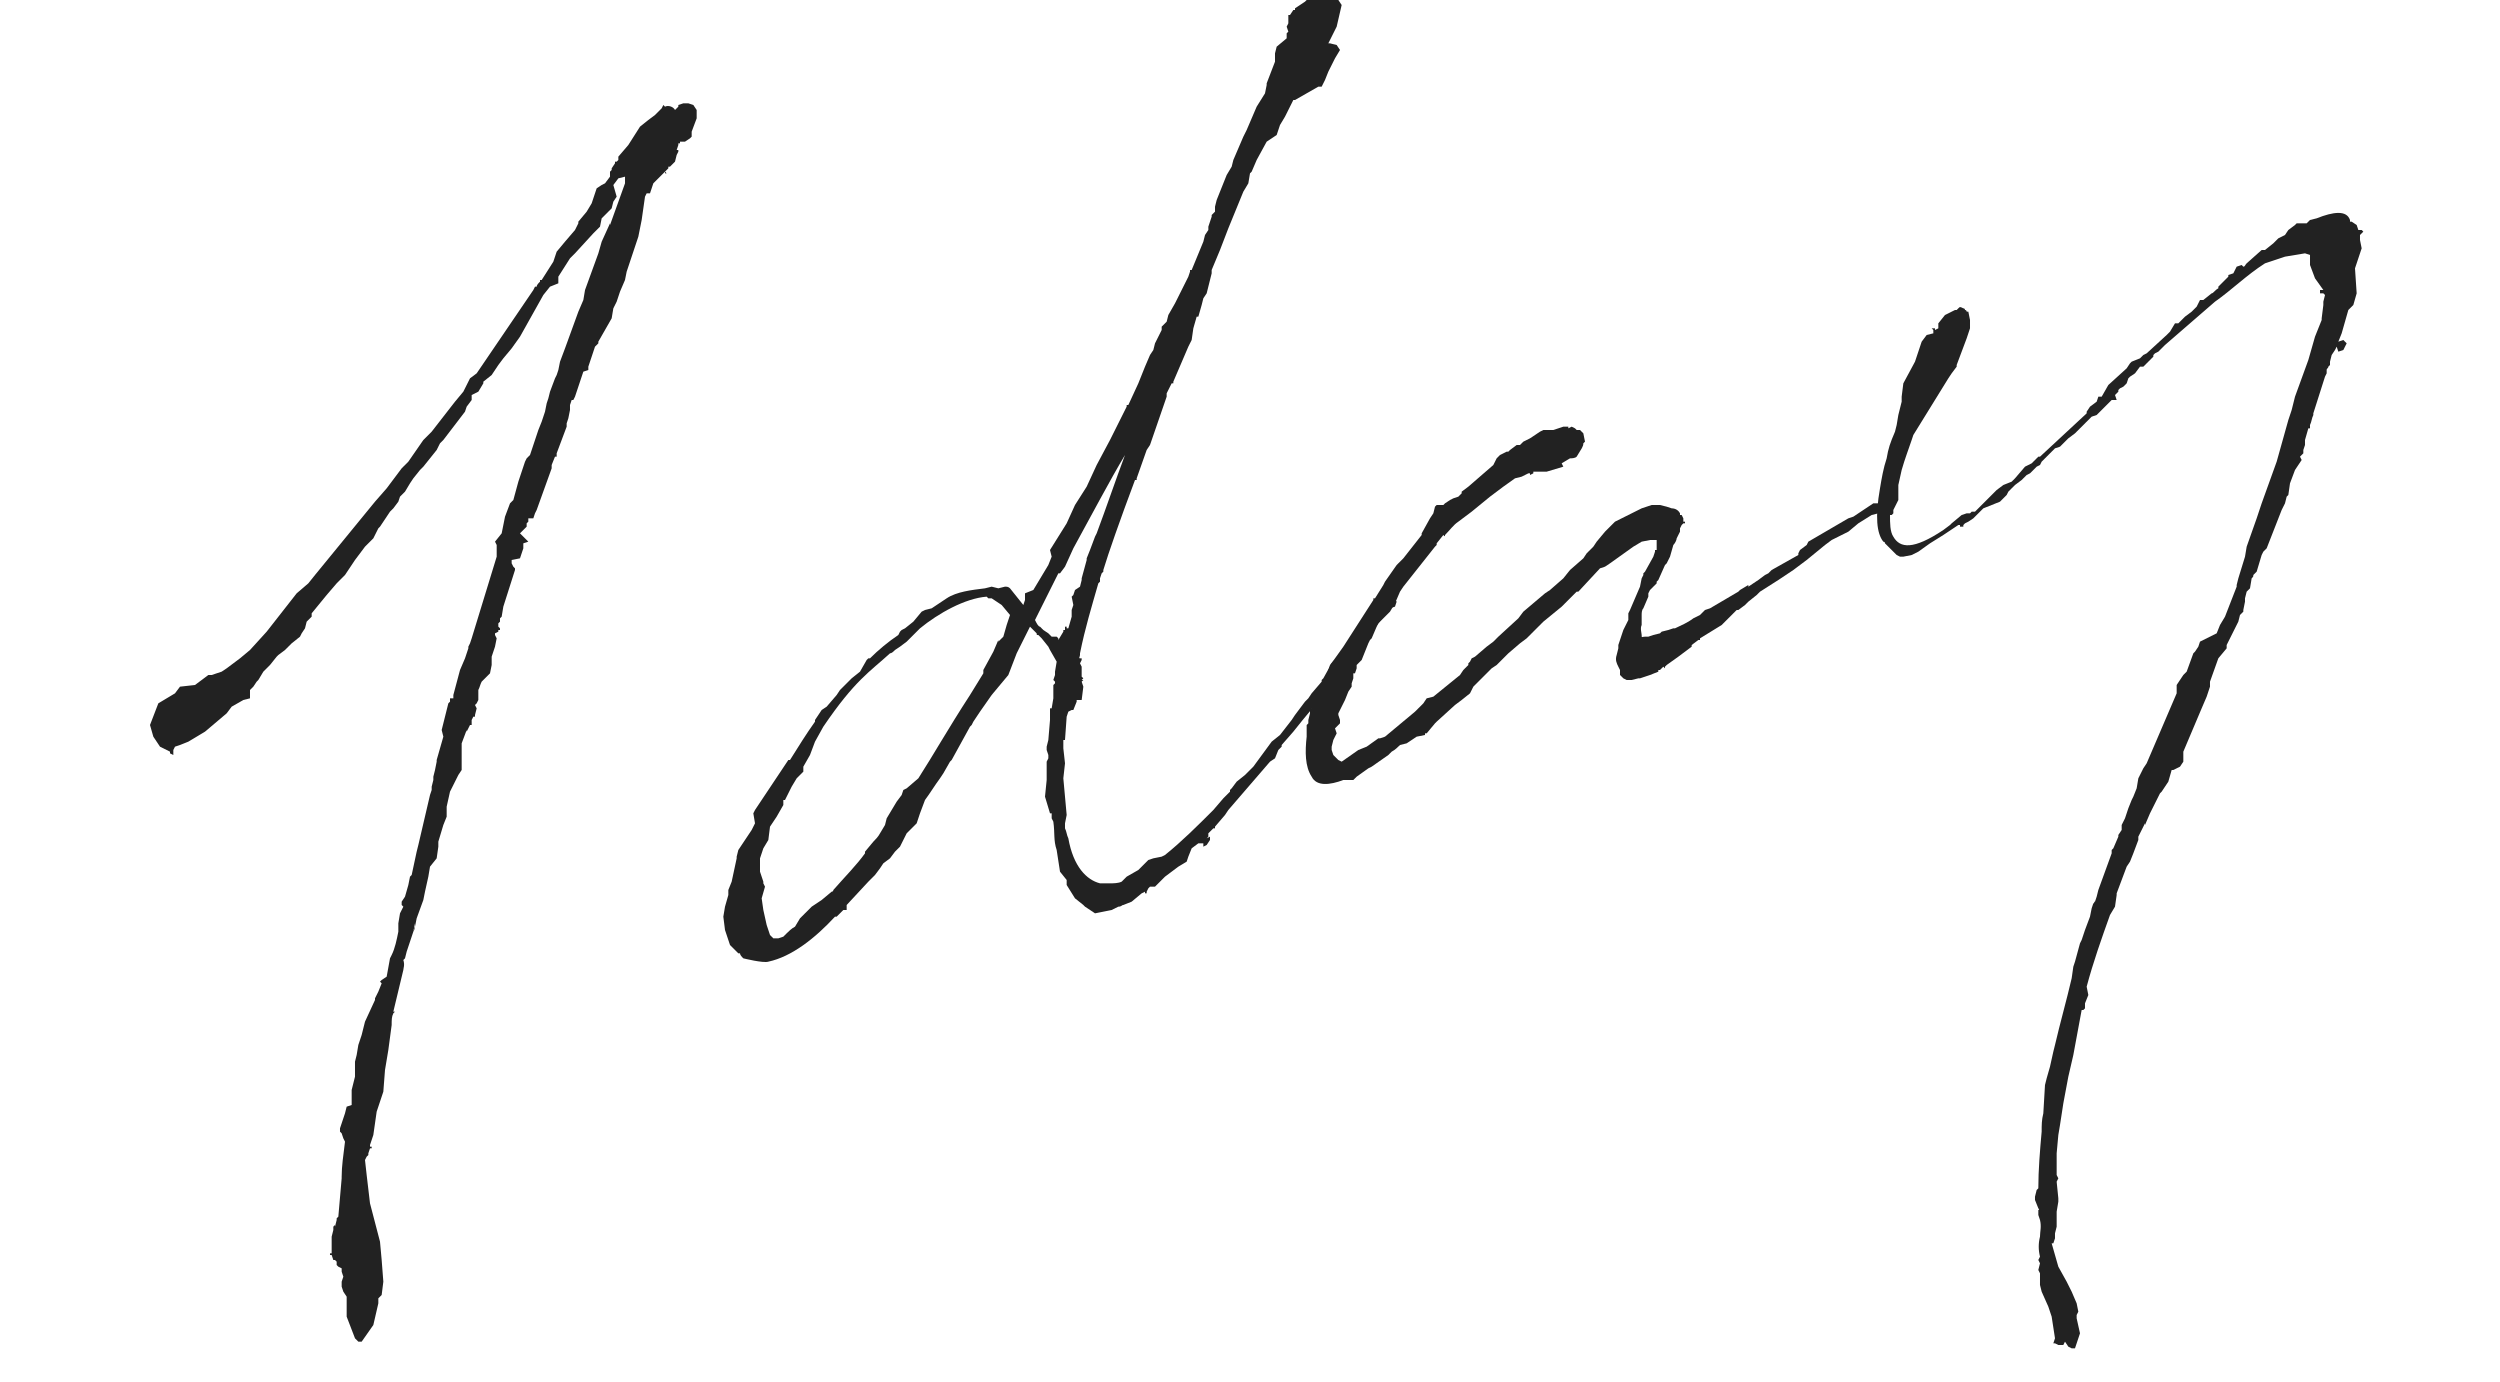
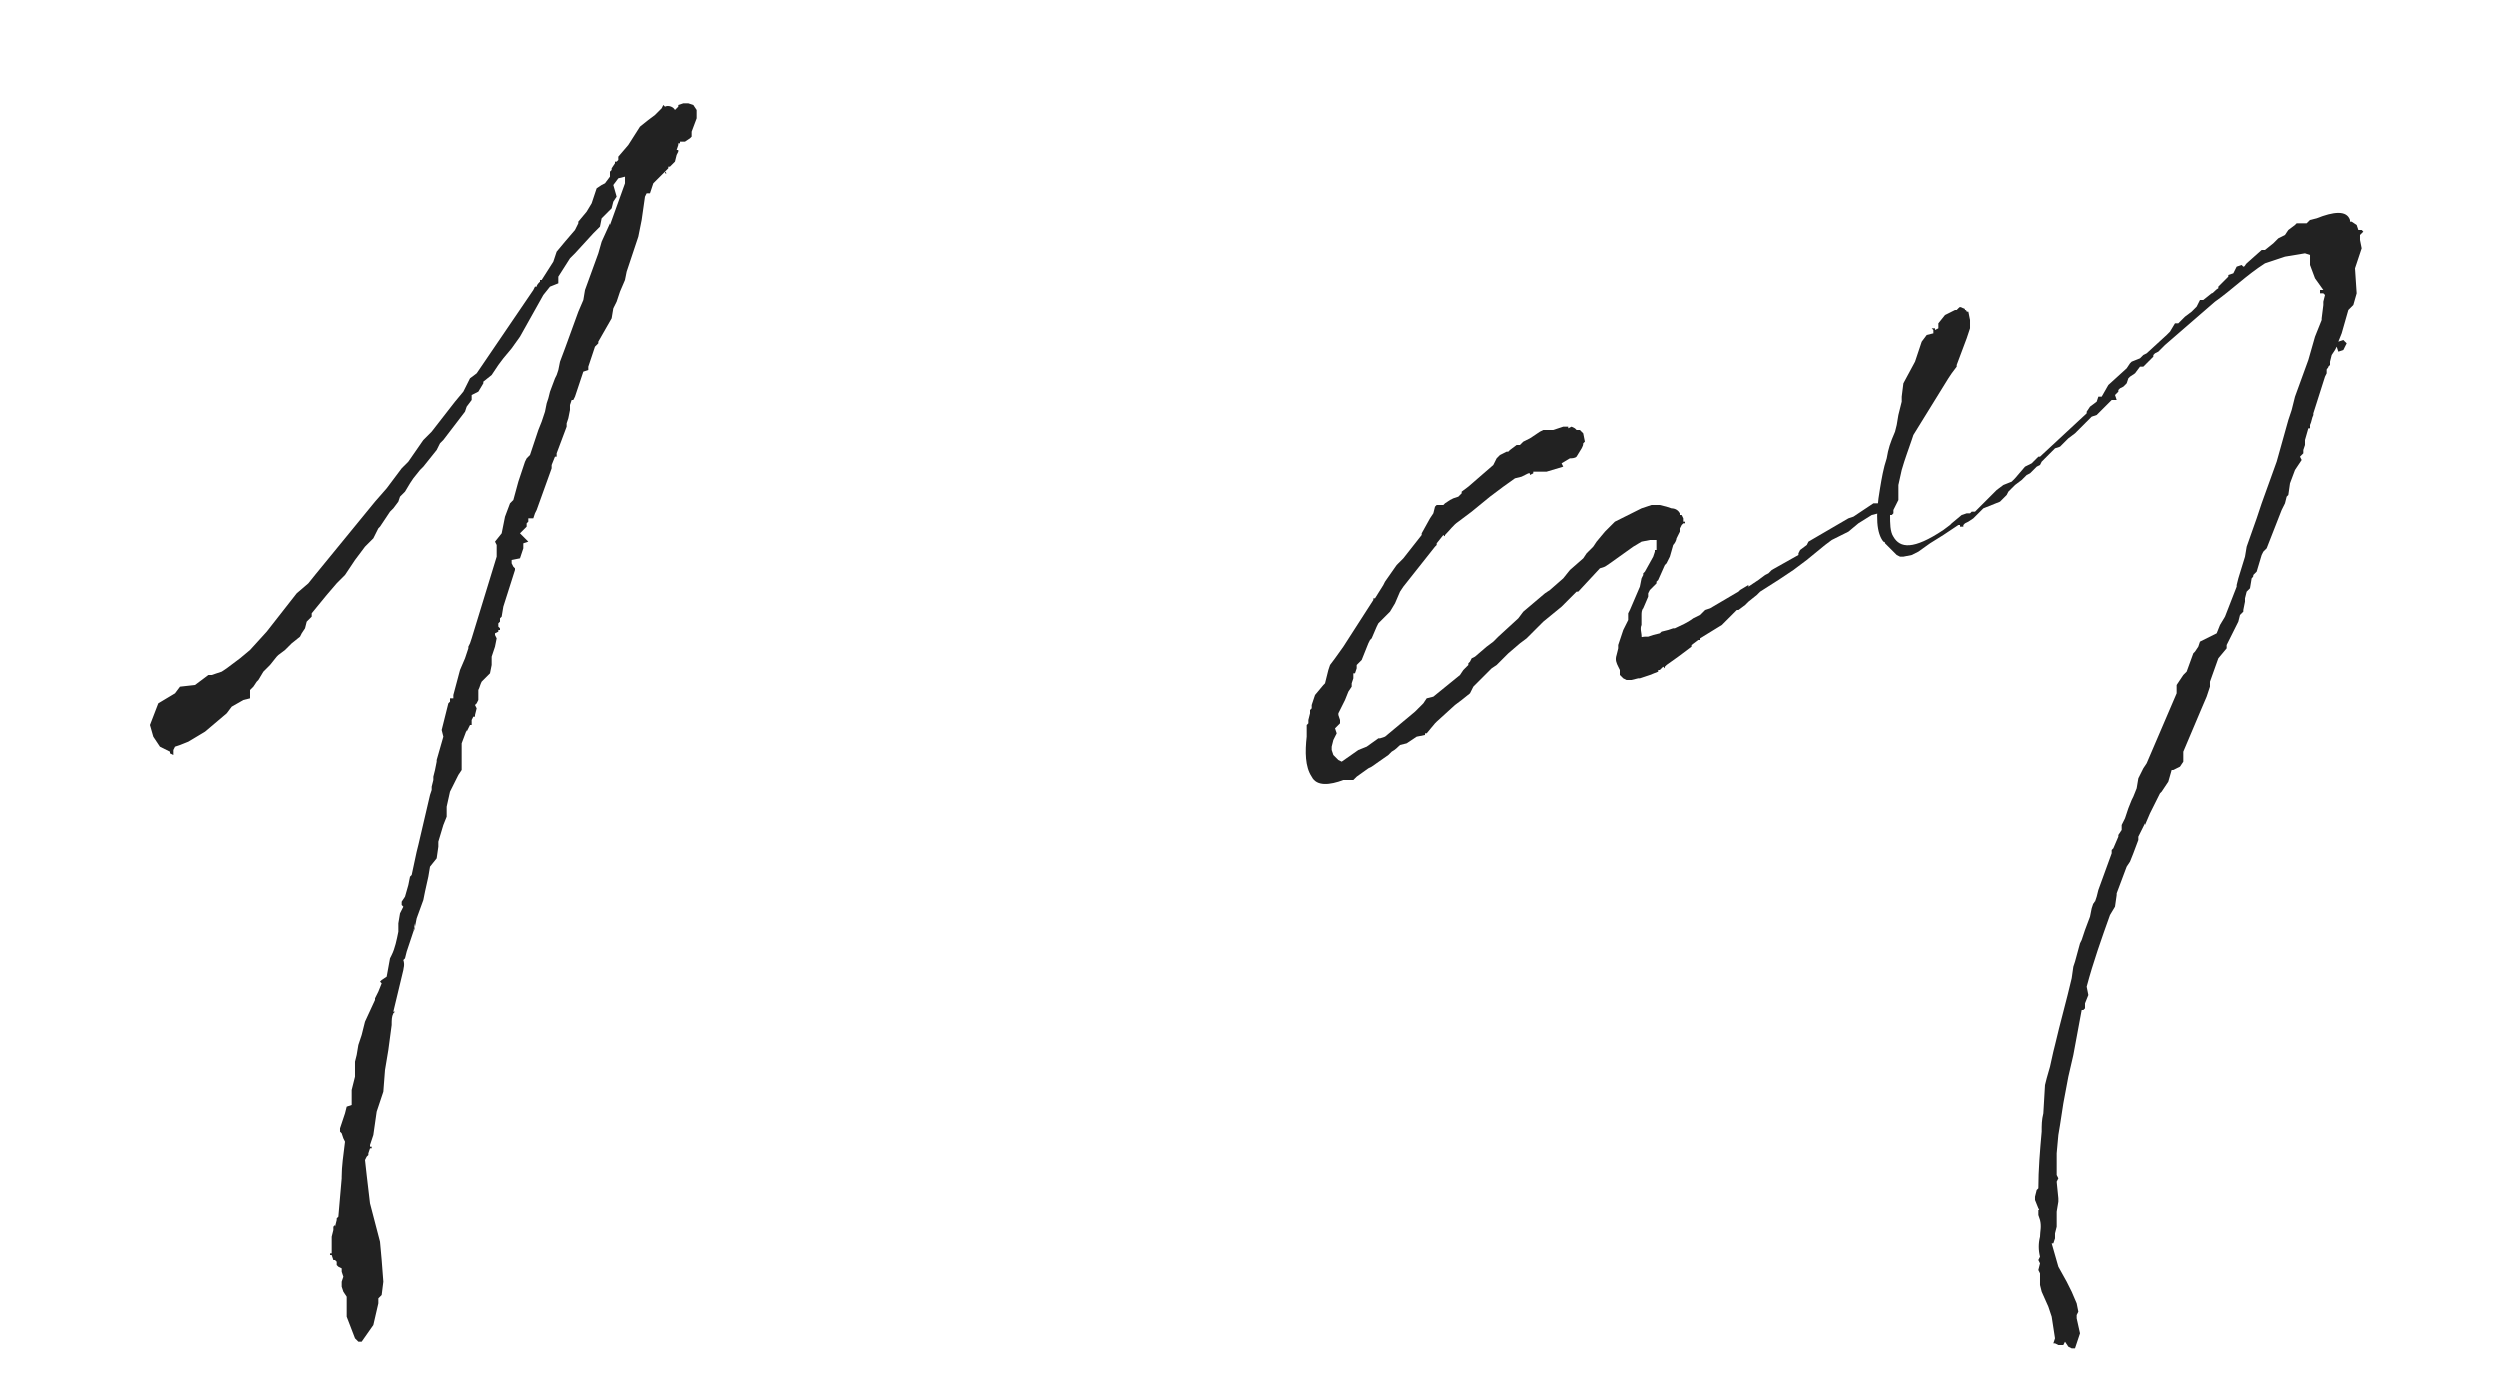
<svg xmlns="http://www.w3.org/2000/svg" version="1.1" id="レイヤー_1" x="0px" y="0px" viewBox="0 0 150 82.9" style="enable-background:new 0 0 150 82.9;" xml:space="preserve">
  <style type="text/css">
	.st0{enable-background:new    ;}
	.st1{fill:#222222;}
</style>
  <g class="st0">
    <path class="st1" d="M24.2,58.2l0,0.1L24.2,58.2l-0.6,2.5l0.1,0l-0.1,0.1c-0.1,0.2-0.1,0.4-0.1,0.7L23.3,63l-0.2,1.2l-0.1,1.3   l-0.4,1.2l-0.2,1.4l-0.2,0.6l0,0.1l0.1,0l0,0.1l-0.1,0l-0.1,0.3l0,0.1l-0.1,0.1l-0.1,0.2L22,70.5l0.2,1.7l0.6,2.3l0.1,1.1l0.1,1.3   l-0.1,0.8l-0.2,0.2l0,0.3l-0.3,1.3l-0.7,1l-0.2,0l-0.2-0.2L20.8,79l0-1.2l-0.2-0.3l-0.1-0.3l0-0.3l0.1-0.3l-0.1-0.3l0-0.2L20.3,76   l-0.1-0.1l0-0.2l-0.1-0.1l-0.1,0l-0.1-0.3l-0.1,0l0-0.1l0.1,0l0-0.2l0-0.2l0-0.1l0-0.1l0-0.4l0.1-0.4l0-0.2l0.1-0.1l0,0.1l0.1-0.4   l0-0.1l0.1-0.1l0.2-2.3l0-0.1c0-0.6,0.1-1.3,0.2-2.1l-0.1-0.2l-0.1-0.3l-0.1-0.1l0-0.1l0-0.1l0.1-0.3l0.2-0.6l0.1-0.4l0.3-0.1   c0-0.1,0-0.2,0-0.3l0-0.6l0.2-0.8l0-0.9l0.1-0.4l0.1-0.6l0.2-0.6l0.1-0.4l0.1-0.4l0.6-1.3l0-0.1l0.2-0.4L22.9,59l-0.1-0.1l0.1-0.1   l0.3-0.2l0.2-1.1l0.1-0.2c0.2-0.4,0.3-0.9,0.4-1.4l0-0.5l0.1-0.6l0.2-0.4l-0.1-0.1l0-0.2l0.2-0.3l0.2-0.7l0.1-0.5l0.1-0.1l0.3-1.4   l0.1-0.4l0.7-3l0.1-0.3l0-0.1l0-0.1l0.1-0.4l0-0.1l0-0.1l0.1-0.4l0.1-0.5l0-0.1l0.4-1.4l-0.1-0.4l0.1-0.4l0.2-0.8l0.1-0.4l0.1-0.1   l0-0.2l0.1,0l0.1,0l0-0.2l0.4-1.5l0.3-0.7l0.2-0.6l0-0.1l0.1-0.2l0.1-0.3l1.5-4.9l0-0.7l-0.1-0.2l0.4-0.5l0.2-1l0.3-0.8l0.2-0.2   l0.3-1.1l0.3-0.9l0.1-0.3l0.1-0.2l0.2-0.2l0.5-1.5l0.2-0.5l0.2-0.6l0.1-0.5l0.1-0.3l0.1-0.4l0.3-0.8l0.1-0.2l0.1-0.3l0.1-0.5   l0.3-0.8l0.8-2.2l0.3-0.7l0.1-0.6l0.8-2.2l0.2-0.7l0.5-1.1l0,0.1l0.9-2.5l0-0.2l0-0.2l-0.4,0.1l-0.3,0.4L37,11.8l-0.2,0.3l-0.1,0.4   l-0.2,0.2l-0.4,0.4L36,13.6L35.6,14l-1.1,1.2l-0.3,0.3l-0.7,1.1l0,0.2l0,0.2L33,17.2l-0.4,0.5l-1.4,2.5l-0.5,0.7l-0.5,0.6l-0.3,0.4   l-0.4,0.6l-0.5,0.4l0,0.1l-0.3,0.5l-0.4,0.2L28.3,24L28,24.4l-0.1,0.3l-1.3,1.7l-0.2,0.2L26.2,27L25.4,28l-0.2,0.2l-0.4,0.5   L24.6,29l-0.3,0.5L24,29.8l-0.1,0.3l-0.3,0.4l-0.2,0.2L23.2,31l-0.4,0.6l-0.1,0.1l-0.3,0.6l-0.5,0.5l-0.6,0.8l-0.4,0.6l-0.2,0.3   l-0.5,0.5l-0.6,0.7l-0.9,1.1l0,0.2l-0.3,0.3l-0.1,0.4L18.1,38L18,38.2l-0.5,0.4l-0.2,0.2L17.1,39l-0.4,0.3l-0.1,0.1l-0.4,0.5   l-0.4,0.4l-0.3,0.5l-0.1,0.1l-0.2,0.3l-0.2,0.2l0,0.3L15,41.9l-0.4,0.1l-0.7,0.4l-0.3,0.4l-1.3,1.1l-1,0.6l-0.5,0.2l-0.3,0.1   l-0.1,0.2l0,0.3l-0.2-0.1l0-0.1L10,45l-0.4-0.2l-0.4-0.6L9,43.5l0.5-1.3l1-0.6l0.3-0.4l0.9-0.1l0.8-0.6l0.2,0l0.6-0.2l0.3-0.2   l0.8-0.6l0.6-0.5l1-1.1l1.8-2.3l0.7-0.6l0.4-0.5l1.8-2.2l1.8-2.2l0.7-0.8l0.9-1.2l0.4-0.4l0.9-1.3l0.5-0.5l1.4-1.8l0.5-0.6l0.4-0.8   l0.4-0.3l3.4-5l0.1-0.2l0.1,0c0-0.1,0.1-0.2,0.2-0.3l0-0.1l0.1,0l0.7-1.1l0.2-0.6l0.5-0.6l0.6-0.7l0.2-0.4l0-0.1l0.5-0.6l0.3-0.5   l0.2-0.6l0.1-0.3l0.3-0.2l0.2-0.1l0.3-0.4l0-0.1l0-0.2l0.1-0.1l0-0.1l0.2-0.3l0-0.1l0.1,0l0.1-0.1l0-0.1l0-0.1l0.6-0.7l0.7-1.1   l0.5-0.4l0.4-0.3l0.4-0.4l0.1-0.2l0.1,0.1c0.2-0.1,0.5,0,0.6,0.2l0.2-0.2l0-0.1l0.3-0.1l0.3,0l0.3,0.1l0.2,0.3l0,0.5l-0.3,0.8   l0,0.3l-0.1,0.1l-0.3,0.2l-0.3,0l0,0.1l-0.1,0l0,0.1l-0.1,0.3l0.1,0l0,0.1l-0.1,0.2l-0.1,0.4l-0.3,0.3l-0.1,0l0,0.1l-0.1,0.1   l-0.1,0.1l0.1,0.1l-0.1,0l0-0.1L39.2,11L39,11.6l-0.2,0l-0.1,0.2l-0.2,1.4l-0.2,1L38,15.1l-0.4,1.2l-0.1,0.5l-0.3,0.7L37,18.1   l-0.2,0.4l-0.1,0.6l-0.8,1.4l0,0.1l-0.2,0.2l-0.2,0.6L35.3,22l0,0.2L35,22.3l-0.5,1.5l-0.1,0.2l-0.1,0l-0.1,0.3l0,0.3l-0.1,0.5   l-0.1,0.3l0,0.2l-0.6,1.6l0,0.2l-0.1,0l-0.2,0.5l0,0.2l-0.9,2.5l-0.1,0.2l-0.1,0.3l-0.3,0l0,0.2l-0.1,0.1l0,0.2l-0.4,0.4l0.5,0.5   l-0.3,0.1l0,0.2l0,0.1l-0.2,0.6l-0.5,0.1l0,0.2l0.1,0.2l0.1,0.1l0,0.1l-0.7,2.2L30.1,37L30,37.1l0,0.2l-0.1,0.1l0,0.2l0.1,0.1   l0,0.1l-0.1,0l0,0.1l-0.2,0.1l0,0.1l0.1,0.2l-0.1,0.5l-0.2,0.6l0,0.5l-0.1,0.5L29,40.8l-0.1,0.1c-0.1,0.2-0.1,0.3-0.2,0.5l0,0.1   l0,0.3l0,0.2l-0.1,0.2l-0.1,0.1l0.1,0.2l-0.1,0.4l0,0.1l-0.1,0l-0.1,0.2l0,0.2l0,0.1l-0.1,0l-0.2,0.4L28,43.8l-0.3,0.8l0,0.1l0,0.3   l0,0.5l0,0.2l0,0.3l0,0.2l-0.2,0.3l-0.2,0.4L27,47.5l-0.2,0.9l0,0.6l-0.2,0.5l-0.3,1l0,0.3l-0.1,0.7L25.8,52l-0.1,0.6l-0.2,0.9   l-0.1,0.5l-0.4,1.1l-0.1,0.5l-0.2,0.6l-0.3,0.9l-0.1,0.4l-0.1,0.1C24.3,57.9,24.2,58.1,24.2,58.2z M24.8,55.9l0.1-0.2l0-0.3   L24.8,55.9z" />
-     <path class="st1" d="M71.9,50.6l-0.4,0.3l-0.2,0.5l-0.1,0.3l-0.5,0.3l-0.8,0.6l-0.6,0.6L69,53.2l-0.1,0.1l-0.1,0.2l0,0.1l-0.1,0   l0-0.1l-0.2,0.1l-0.6,0.5l-0.5,0.2c-0.1,0-0.1,0.1-0.3,0.1l-0.4,0.2l-1,0.2l-0.6-0.4l-0.1-0.1l-0.5-0.4L64,53.1l0-0.3l-0.4-0.5   L63.4,51c-0.2-0.6-0.1-1-0.2-1.7l-0.1-0.2l0-0.3l-0.1,0l-0.3-1l0.1-1l0-0.4l0-0.5l0-0.2l0.1-0.2l0-0.1c0-0.1,0-0.1,0-0.1l-0.1-0.3   l0-0.2l0.1-0.4l0.1-1.2l0-0.3l0-0.2l0-0.2l0.1,0l0.1-0.6l0-0.2l0-0.1l0-0.3l0-0.2l0.1-0.1l0-0.1l-0.1-0.1l0.1-0.3l0-0.2l0.1-0.6   L63,39l-0.1-0.2l-0.4-0.5l-0.2-0.2c-0.1,0-0.1,0-0.1-0.1l-0.4-0.4L61,39.2l-0.5,1.3l-1,1.2l-0.7,1l-0.4,0.6l-0.1,0.2l-0.1,0.1   l-1.1,2l-0.1,0.1l-0.4,0.7l-0.2,0.3c-0.3,0.4-0.6,0.9-0.9,1.3l-0.3,0.8l-0.2,0.6l-0.6,0.6l-0.4,0.8l-0.3,0.3l-0.3,0.4L53,51.8   l-0.2,0.3l-0.3,0.4l-0.4,0.4l-1.3,1.4l0,0.1l0,0.2l-0.2,0L50.2,55l-0.1,0c-1.2,1.3-2.6,2.4-4,2.7c-0.3,0.1-1.5-0.2-1.5-0.2   c-0.1-0.1-0.2-0.2-0.2-0.3l-0.1,0l-0.5-0.5l-0.3-0.9L43.4,55l0.1-0.6l0.2-0.7l0-0.3l0.2-0.5l0.3-1.4l0-0.1l0.1-0.4l0.8-1.2l0.2-0.4   l-0.1-0.6l0.1-0.2l0.2-0.3l1.8-2.7l0.1,0c0.5-0.8,1-1.6,1.5-2.3l0-0.1l0.4-0.6l0.3-0.2l0.6-0.7l0.2-0.3l0.3-0.3l0.4-0.4l0.5-0.4   l0.4-0.7l0.1-0.1l0.1,0c0.5-0.5,1.1-1,1.7-1.4l0.1-0.2l0.1-0.1l0.2-0.1l0.5-0.4l0.5-0.6l0.2-0.1l0.4-0.1c0.3-0.2,0.6-0.4,0.9-0.6   c0.6-0.4,1.5-0.5,2.3-0.6l0.4-0.1l0.4,0.1l0.4-0.1c0.1,0,0.2,0,0.3,0.1l0.8,1l0.1-0.3l0-0.4l0.5-0.2l0.9-1.5l0.2-0.5L63,33l1-1.6   l0.5-1.1l0.7-1.1l0.6-1.3l0.8-1.5l1-2l0-0.1l0.1,0l0.6-1.3l0.4-1l0.3-0.7l0.2-0.3l0.1-0.4l0.4-0.8l0-0.2l0.3-0.3l0.1-0.4l0.4-0.7   l0.8-1.6l0.1-0.3l0-0.1l0.1,0l0.7-1.7l0.1-0.4l0.2-0.3l0-0.2l0.2-0.6l0-0.1l0.2-0.2l0-0.3L73,12l0.6-1.5l0.3-0.5l0.1-0.4l0.6-1.4   l0.2-0.4l0.6-1.4l0.5-0.8L76,5.1l0-0.1l0.5-1.3l0-0.5l0.1-0.4l0.6-0.5L77.2,2l0.1-0.1l-0.1-0.3l0.1-0.2l0-0.1L77.3,1l0-0.1l0.1,0   l0.2-0.3l0.1,0l0-0.1L78,0.3l0.3-0.2l0.2-0.2l0.1,0l0.3-0.2l0-0.1l0.3-0.1l0.2,0l0.4-0.1L80.3,0l0.2,0.3l-0.3,1.3l-0.5,1l0.1,0   l0.4,0.1L80.4,3l-0.3,0.5l-0.4,0.8l-0.2,0.5L79.4,5l-0.1,0.2l-0.2,0l-0.7,0.4L77.7,6l-0.1,0l-0.5,1l-0.3,0.5l-0.2,0.6l-0.6,0.4   l-0.6,1.1l-0.3,0.7l-0.1,0.1L74.9,11l-0.3,0.5l-0.9,2.2L73.2,15l-0.5,1.2l0,0.2l-0.3,1.2l-0.2,0.3l-0.1,0.4l-0.2,0.7l-0.1,0   l-0.2,0.7l-0.1,0.7l-0.1,0.2l-0.1,0.2l-0.9,2.1l0,0.1l-0.1,0l-0.3,0.6l0,0.2L69,26.7L68.8,27l-0.6,1.7l0,0.1l-0.1,0   c-0.9,2.4-1.6,4.4-1.9,5.4l0,0.1l-0.1,0.1l-0.1,0.3L66,34.8l0,0.1l-0.1,0.1c-0.4,1.4-0.8,2.7-1.1,4.2l0,0.1c0,0.1-0.1,0.2,0,0.2   l0.1,0l0,0.1l-0.1,0.2l0.1,0.2l0,0.6l0.1,0.1l-0.1,0.1l0.1,0l-0.1,0.1l0.1,0.3l-0.1,0.8L64.6,42l0,0.1l-0.2,0.5l-0.1,0l-0.2,0.1   L64,43l-0.1,1.4l-0.1,0l0,0.5l0.1,0.9l-0.1,0.9l0.1,1.1l0.1,1.1l-0.1,0.5l0,0.3c0.1,0.2,0.1,0.4,0.2,0.6c0.3,1.7,1.1,2.5,1.9,2.7   l0.5,0l0.1,0c0.2,0,0.5,0,0.7-0.1l0.3-0.3l0.7-0.4l0.1-0.1l0.5-0.5l0.3-0.1l0.5-0.1l0.2-0.1c1-0.8,2-1.8,2.9-2.7l0.6-0.7l0.3-0.3   l0.1-0.1l0-0.1l0.1-0.1l0.3-0.4l0.5-0.4l0.5-0.5l1.1-1.5l0.5-0.4l0.7-0.9l0.2-0.3l0.6-0.8l0.2-0.2l0.2-0.3l0.6-0.7l0-0.1l0.1-0.1   l0.5-0.9l0.5-0.4l0.4-0.4l0-0.1l1.1-1.5l0.1-0.1l0.5-0.6l0.1-0.2l0-0.1l0.2,0l0.1-0.1l0-0.2l0.1-0.1l0.2,0l0-0.1l0.3-0.1l0.3,0.3   l-0.1,0.3l-0.3,0.1c-0.1,0,0,0.1,0,0.1l-0.1,0l-2.9,3.9l-0.1,0.3l-0.1,0.1L80,41l-0.2,0.2c-0.7,0.9-1.5,1.8-2.2,2.7l-0.7,0.8l0,0.1   L76.7,45l-0.2,0.5l-0.3,0.2l-2.5,2.9l-0.2,0.3l-0.6,0.7l0,0.1l-0.1,0l-0.3,0.3l0,0.2l-0.1,0.1l0.2-0.1l0,0.2l-0.2,0.3l-0.2,0.1   l0-0.3l0,0.1L71.9,50.6z M47,48.3L46.6,49l-0.4,0.6l-0.1,0.8l-0.3,0.5l-0.2,0.6l0,0.8l0.2,0.6L45.8,53l0.1,0.2l-0.2,0.7l0.1,0.7   l0.2,0.9l0.2,0.6l0.1,0.1l0.1,0.1l0.3,0l0.3-0.1l0.2-0.2c0.1-0.1,0.3-0.3,0.5-0.4l0.3-0.5l0.4-0.4l0.3-0.3l0.6-0.4l0.6-0.5   c0.1,0,0.1-0.1,0.1-0.1c0.7-0.8,1.4-1.5,1.9-2.2l0-0.1l0.5-0.6c0.1-0.1,0.3-0.3,0.4-0.5l0.3-0.5l0.1-0.4l0.6-1l0.3-0.4l0.1-0.3   l0.2-0.1l0.7-0.6c0.9-1.4,1.8-3,3.1-5l0.8-1.3l0-0.2l0.6-1.1l0.3-0.7l0,0.1l0.3-0.3l0.2-0.7l0.2-0.6l-0.5-0.6l-0.6-0.4l-0.2,0   l-0.1-0.1c-1.3,0.1-2.9,1-4,1.9l-0.8,0.8l-0.4,0.3L53.7,39c-0.1,0.1-0.2,0.2-0.3,0.2c-1.2,1.1-2.1,1.6-4,4.4l-0.5,0.9l-0.3,0.8   L48.2,46l0,0.1l0,0.2l-0.4,0.4l-0.3,0.5l-0.3,0.6L47.1,48l-0.1,0l0,0.2L47,48.3z M62.4,37.6L62.4,37.6l0.2,0.2l0.3,0.2l0.2,0.2   l0.3,0l0.1,0.1l0,0.1l0.3-0.5l0-0.1l0.1,0l0-0.2l0.1,0l0,0.1l0.1,0l0.2-0.7l0-0.1l0-0.3l0.1-0.3l-0.1-0.5l0.1-0.1l0.1-0.3l0.3-0.2   l0.1-0.4l0-0.1l0.3-1.1l0-0.1l0.2-0.5l0.3-0.8l0.1-0.2c0.6-1.6,1.1-3.1,1.7-4.7c-0.9,1.5-2,3.6-3.1,5.6L63.9,34l-0.3,0.4l-0.1,0   l-1.4,2.8C62.2,37.4,62.3,37.6,62.4,37.6z" />
    <path class="st1" d="M97.7,36.9l0-0.1l0.1-0.2l0.6-1.4l0.1-0.5l0.1-0.2l0-0.1l0.1-0.1l0.5-0.9l0.1-0.3l0-0.1l0.1,0l0-0.6l-0.1,0   l-0.3,0l-0.5,0.1L98,32.8l-1.4,1L96.3,34l-0.3,0.1l-1.3,1.4l-0.1,0l-0.4,0.4L94,36.1l-0.3,0.3l-1.1,0.9l-1,1l-0.4,0.3l-0.7,0.6   l-0.2,0.2l-0.5,0.5l-0.3,0.2l-0.8,0.8l-0.3,0.3l-0.2,0.4L87.7,42l-0.4,0.3l-1.1,1l-0.1,0.1L85.6,44l-0.1,0l0,0.1l-0.5,0.1l-0.6,0.4   l-0.4,0.1c-0.1,0.1-0.3,0.3-0.5,0.4l-0.2,0.2l-1,0.7l-0.2,0.1l-0.7,0.5l-0.1,0.1l-0.1,0.1l-0.2,0l-0.3,0l-0.1,0   c-0.8,0.3-1.6,0.4-1.9-0.2c-0.4-0.6-0.4-1.5-0.3-2.4l0-0.7l0.1-0.1l0-0.2l0.1-0.4l0-0.2l0.1-0.1l0,0.1l0-0.3l0.2-0.6l0.5-0.6   l0.1-0.1l0.2-0.8l0.1-0.3l0.3-0.4l0.5-0.7l1.8-2.8l0-0.1l0.1,0l0.5-0.8l0.1-0.2l0.7-1l0.4-0.4l1.1-1.4l0-0.1l0.5-0.9l0.2-0.3   l0.1-0.4l0.1-0.1l0.4,0l0.1-0.1l0.3-0.2l0.2-0.1l0.3-0.1l0.2-0.2l0-0.1l0.4-0.3l1.5-1.3l0.2-0.4l0.2-0.2l0.4-0.2l0.1,0l0.1-0.1   l0.4-0.3l0.2,0l0.2-0.2l0.4-0.2l0.3-0.2l0.3-0.2l0.2-0.1l0.6,0l0.3-0.1l0.3-0.1l0.2,0l0.1,0l0,0.1l0.2-0.1l0.2,0.1l0.1,0.1l0.2,0   l0.2,0.2l0.1,0.5l-0.1,0.1c0,0.2-0.1,0.3-0.4,0.8c-0.1,0.1-0.3,0.1-0.4,0.1l-0.5,0.3L93.8,28l-1,0.3L92,28.3l0,0.1l-0.2,0.1l0-0.1   l-0.1,0l-0.4,0.2l-0.4,0.1l-0.7,0.5l-0.8,0.6l-1.1,0.9l-0.8,0.6c-0.3,0.2-0.5,0.5-0.8,0.8c0,0.1,0,0.1-0.1,0l-0.4,0.5l0,0.1   l-0.1,0.1l-1.9,2.4l-0.2,0.3l-0.3,0.7l-0.3,0.5l-0.3,0.3l-0.4,0.4l-0.1,0.2l-0.3,0.7l-0.1,0.1l-0.1,0.2l-0.4,1l-0.1,0.1l-0.1,0.1   l-0.1,0.1l0,0.2l-0.1,0.3l-0.1,0l0,0.3L81.1,41l0,0.2l-0.2,0.3L80.7,42l-0.4,0.8l0,0.1l0.1,0.3l0,0.1l0,0.1l-0.1,0.1l-0.2,0.2   L80.2,44L80,44.4l-0.1,0.4l0,0.1l0,0.1l0.1,0.3l0.1,0.1l0.2,0.2l0.2,0.1l1-0.7l0.5-0.2l0.7-0.5l0.1,0l0.3-0.1   c0.6-0.5,1.2-1,1.8-1.5l0.2-0.2l0.3-0.3l0.2-0.3l0.4-0.1c0.5-0.4,1.1-0.9,1.6-1.3l0.2-0.3l0.3-0.3l0-0.1l0.1-0.1l0.1-0.2l0.2-0.1   l0.7-0.6l0.4-0.3l0.3-0.3l1.2-1.1l0.3-0.4l1.3-1.1l0.3-0.2l0.8-0.7l0.4-0.5l0.8-0.7l0.2-0.3l0.4-0.4l0.2-0.3l0.5-0.6l0.6-0.6   l1.6-0.8l0.6-0.2l0.5,0l0.4,0.1l0.3,0.1c0.2,0,0.4,0.1,0.5,0.3l0,0.1l0.1,0l0.1,0.2l0,0.2l0.1,0l0,0.1l-0.1,0l-0.1,0.1l-0.1,0.2   l0,0.2l-0.2,0.4c0,0.1-0.1,0.3-0.2,0.4l-0.2,0.7l-0.2,0.4l-0.1,0.1l-0.4,0.9l-0.1,0.1l0,0.1l-0.1,0.1L99,35.4l-0.1,0.2l0,0.2   l-0.3,0.7c-0.1,0.1-0.1,0.3-0.1,0.4l0,0.5l0,0.1c-0.1,0.2,0,0.5,0,0.6c0,0.2,0,0.1,0.2,0.1c0.1,0,0.1,0,0.2,0l0.3-0.1l0.4-0.1   l0.1-0.1l0.4-0.1l0.3-0.1l0.1,0c0.4-0.2,0.7-0.3,1.1-0.6l0.4-0.2l0.3-0.3l0.3-0.1l1.7-1l0.1-0.1l0.5-0.3l0,0.1l0.6-0.4l0.4-0.3   l0.2-0.1l0.2-0.2l1.6-0.9l0-0.1L108,33l0.4-0.3l0.1-0.2l2.4-1.4l0.3-0.1l1.2-0.8c0.1,0,0.1,0,0.2,0l0.1,0l0.2,0.4l-0.2,0.2   l-0.4,0.1l-0.8,0.5l-0.6,0.5l-0.2,0.1l-0.8,0.4l-0.4,0.3l-1.1,0.9l-0.8,0.6l-0.9,0.6l-1.1,0.7l-0.2,0.2l-0.5,0.4l-0.2,0.2l-0.4,0.3   l-0.1,0l-0.3,0.3l-0.4,0.4l-0.1,0.1l-0.1,0.1l-1.3,0.8l0,0.1l-0.1,0l-0.4,0.3l0,0.1l-0.8,0.6l-0.7,0.5L99.9,40l0,0.1L99.8,40   l-0.1,0.1l-0.1,0.1l-0.1,0l0,0.1L99,40.5l-0.6,0.2l-0.1,0l-0.4,0.1l-0.3,0l-0.2-0.1l-0.2-0.2l0-0.3L97.1,40   c-0.1-0.2-0.2-0.4-0.1-0.7l0.1-0.4l0-0.2l0.2-0.6l0.1-0.3l0.3-0.6L97.7,36.9z" />
    <path class="st1" d="M126.5,23.1l1.1-1l0.2-0.3l0.1-0.1l0.5-0.2l0.1-0.1l0.1-0.1l0.2-0.1l1.2-1.1l0.2-0.2l0.3-0.5l0.2,0l0.3-0.3   l0.1-0.1l0.4-0.3l0.1-0.1l0.2-0.2L132,18l0.2,0l0.5-0.4c0.1,0,0.2-0.2,0.4-0.3l0-0.1l0.5-0.5l0.1-0.1l0-0.1l0.3-0.1l0.2-0.4   l0.3-0.1l0.1,0.1c0.1,0,0.1-0.1,0.2-0.2l0.9-0.8l0.2,0l0.5-0.4l0.3-0.3l0.4-0.2l0.2-0.3l0.4-0.3l0.1-0.1l0.6,0l0.2-0.2l0.4-0.1   c1-0.4,1.8-0.5,2,0.1l0,0.1l0.1,0l0.3,0.2l0.1,0.3l0.2,0l0.1,0.1l-0.1,0.1l-0.1,0.1l0,0.3l0.1,0.5l-0.4,1.2l0.1,1.5l-0.2,0.7   l-0.3,0.3l-0.2,0.7l-0.2,0.7l-0.2,0.5l0.3-0.1l0.2,0.2l-0.2,0.4l-0.3,0.1l-0.1-0.3l-0.1,0.2l-0.2,0.3l-0.1,0.4l0,0.2l-0.1,0.1   c0,0.1-0.1,0.1-0.1,0.2l0,0.2l-0.1,0.2l-0.7,2.2l0,0.1c-0.1,0.2-0.1,0.4-0.2,0.6l0,0.2l-0.1,0l-0.2,0.7l0,0.1l0,0.2l-0.1,0.3l0,0.2   l-0.2,0.2l0.1,0.2l-0.4,0.6l-0.3,0.8l-0.1,0.7l-0.1,0.1l-0.1,0.4l-0.2,0.4l-0.9,2.3l-0.2,0.2l-0.1,0.2l-0.3,1l-0.2,0.2   c0,0.1,0,0.1-0.1,0.2l-0.1,0.6l-0.2,0.2l-0.1,0.4l0,0.1l0,0.1l-0.1,0.5l0,0.1l-0.1,0.1l-0.1,0.1l-0.1,0.4l-0.3,0.6l-0.2,0.4   l-0.2,0.4l0,0.2l-0.5,0.6l-0.5,1.4l0,0.3l-0.2,0.6l-0.3,0.7l-1.1,2.6l0,0.6l-0.2,0.3l-0.4,0.2l-0.1,0l-0.2,0.7l-0.4,0.6l-0.1,0.1   l-0.6,1.2l-0.3,0.7l0-0.1l-0.4,0.8l0,0.2l-0.3,0.8l-0.2,0.5l-0.2,0.3l-0.6,1.6l0,0.1l-0.1,0.7l-0.3,0.5c-0.5,1.4-1,2.8-1.4,4.3   l0.1,0.5l-0.2,0.5l0,0.3l-0.1,0.1l-0.1,0l-0.5,2.7l-0.3,1.3l-0.3,1.6l-0.2,1.3l-0.1,0.6l-0.1,1.1l0,0.2l0,0.2l0,0.2l0,0.3l0,0.2   l0,0.2l0.1,0.2l-0.1,0.2l0.1,1l0,0.2l-0.1,0.6l0,0.2l0,0.7l-0.1,0.4l0,0.3l-0.1,0.3l-0.1,0l0.4,1.4l0.5,0.9l0.3,0.6l0.3,0.7   l0.1,0.5l-0.1,0.2l0,0.2l0.2,0.9l-0.3,0.9l-0.2,0l-0.2-0.1l-0.2-0.3l-0.1,0.2l-0.3,0l-0.2-0.1l-0.1,0l0.1-0.3l-0.2-1.3l-0.1-0.3   l-0.1-0.3l-0.4-0.9l-0.1-0.4l0-0.7l-0.1-0.2l0.1-0.4l-0.1-0.2l0.1-0.2c-0.1-0.4-0.1-0.8,0-1.2c0-0.3,0.1-0.6,0-1l-0.1-0.3l0-0.3   c0,0,0.1,0,0-0.1l-0.2-0.5l0-0.2l0.1-0.4l0.1-0.1c0-1.1,0.1-2.3,0.2-3.4c0-0.4,0-0.7,0.1-1.1l0.1-1.7l0.1-0.4l0.2-0.7l0.2-0.9   l0.1-0.4c0.3-1.3,0.7-2.7,1-4l0.1-0.7l0.1-0.3l0.3-1.1l0.1-0.2l0.2-0.6l0.3-0.8l0.1-0.5l0.1-0.3c0.1,0,0-0.1,0.1-0.1l0.1-0.3   l0.1-0.4l0.8-2.2l0-0.1l0-0.1l0.1-0.1l0.3-0.7l0-0.1l0.2-0.3l0-0.3l0.2-0.4l0.2-0.6l0.2-0.5l0.1-0.2l0.2-0.5l0.1-0.6l0.3-0.6   l0.2-0.3l1.8-4.2l0-0.5l0.4-0.6l0.2-0.2l0.4-1.1l0.1-0.1l0.2-0.3l0.1-0.3L133,38l0.2-0.5l0.3-0.5l0.7-1.8l0-0.1l0.1-0.4l0.4-1.3   l0.1-0.6l0.6-1.7l0.3-0.9l0.9-2.5l0.7-2.5l0.2-0.6l0.2-0.8l0.8-2.2l0.4-1.4l0.4-1l0-0.1l0.1-0.8l0-0.2l0.1-0.4l-0.1-0.1l-0.2,0   l0-0.2l0.2,0l-0.5-0.7l-0.3-0.8l0-0.4l0-0.2l-0.3-0.1l-1.2,0.2l-1.2,0.4c-1.1,0.7-2,1.6-3,2.3l-3,2.6l-0.4,0.4l-0.2,0.1l-0.1,0.1   l0,0.1l-0.6,0.6l-0.2,0l-0.3,0.4l-0.3,0.2l-0.1,0.1l-0.1,0.3l-0.2,0.2l-0.2,0.1l-0.1,0.1l0,0.1l-0.2,0.2L127,24l-0.3,0l-0.1,0.1   l-0.8,0.8l-0.3,0.1l-1,1l-0.4,0.3l-0.5,0.5l-0.3,0.1l-0.8,0.8l-0.1,0.2l-0.2,0.1l-0.1,0.1l-0.2,0.2l-0.1,0.1l-0.2,0.1l-0.3,0.3   l-0.4,0.3l-0.4,0.4l-0.1,0.2l-0.4,0.4l-1,0.4l-0.6,0.6l-0.3,0.2l-0.2,0.1l-0.1,0.1l0,0.1l-0.2,0l0-0.1l-0.1,0   c-0.3,0.2-0.6,0.4-0.9,0.6l-0.8,0.5l-0.7,0.5l-0.4,0.2l-0.5,0.1l-0.2,0l-0.2-0.1l-0.7-0.7c0-0.1-0.1-0.1-0.1-0.1   c-0.4-0.5-0.5-1.5-0.2-3.2c0.1-0.6,0.2-1.2,0.4-1.8c0.1-0.6,0.2-0.9,0.5-1.6l0.1-0.4l0.1-0.6l0.2-0.8l0-0.3l0.1-0.8l0.7-1.3   l0.4-1.2l0.3-0.4L116,20l0-0.2l-0.1-0.1l0.2,0l0,0.1l0.2-0.1l0-0.1l0-0.2l0.4-0.5l0.6-0.3l0.1,0l0.1-0.1c0.1-0.1,0.1-0.1,0.3,0   c0.1,0,0.1,0.1,0.1,0.1c0.1,0,0.1,0.1,0.1,0.1l0.1,0l0.1,0.5l0,0.5l-0.2,0.6l-0.3,0.8l-0.3,0.8l0,0.1l-0.3,0.4l-0.2,0.3l-2.1,3.4   l-0.1,0.3c-0.2,0.6-0.4,1.1-0.6,1.8l-0.2,0.9l0,0.5l0,0.4l-0.1,0.2l-0.2,0.4l0,0.2l-0.1,0.1l-0.1,0c0,0.5,0,1,0.2,1.3   c0.4,0.7,1.2,0.8,3-0.4l0.4-0.3l0.1-0.1l0.6-0.5l0.3-0.1l0.2,0l0.1-0.1l0.2,0l1.3-1.3l0.4-0.3l0.5-0.2l0.2-0.2l0.6-0.7l0.4-0.2   l0.3-0.3l0.1-0.1l0.1,0l2.8-2.6l0-0.1l0.2-0.3l0.4-0.3l0.1-0.3l0.2,0L126.5,23.1z" />
  </g>
</svg>